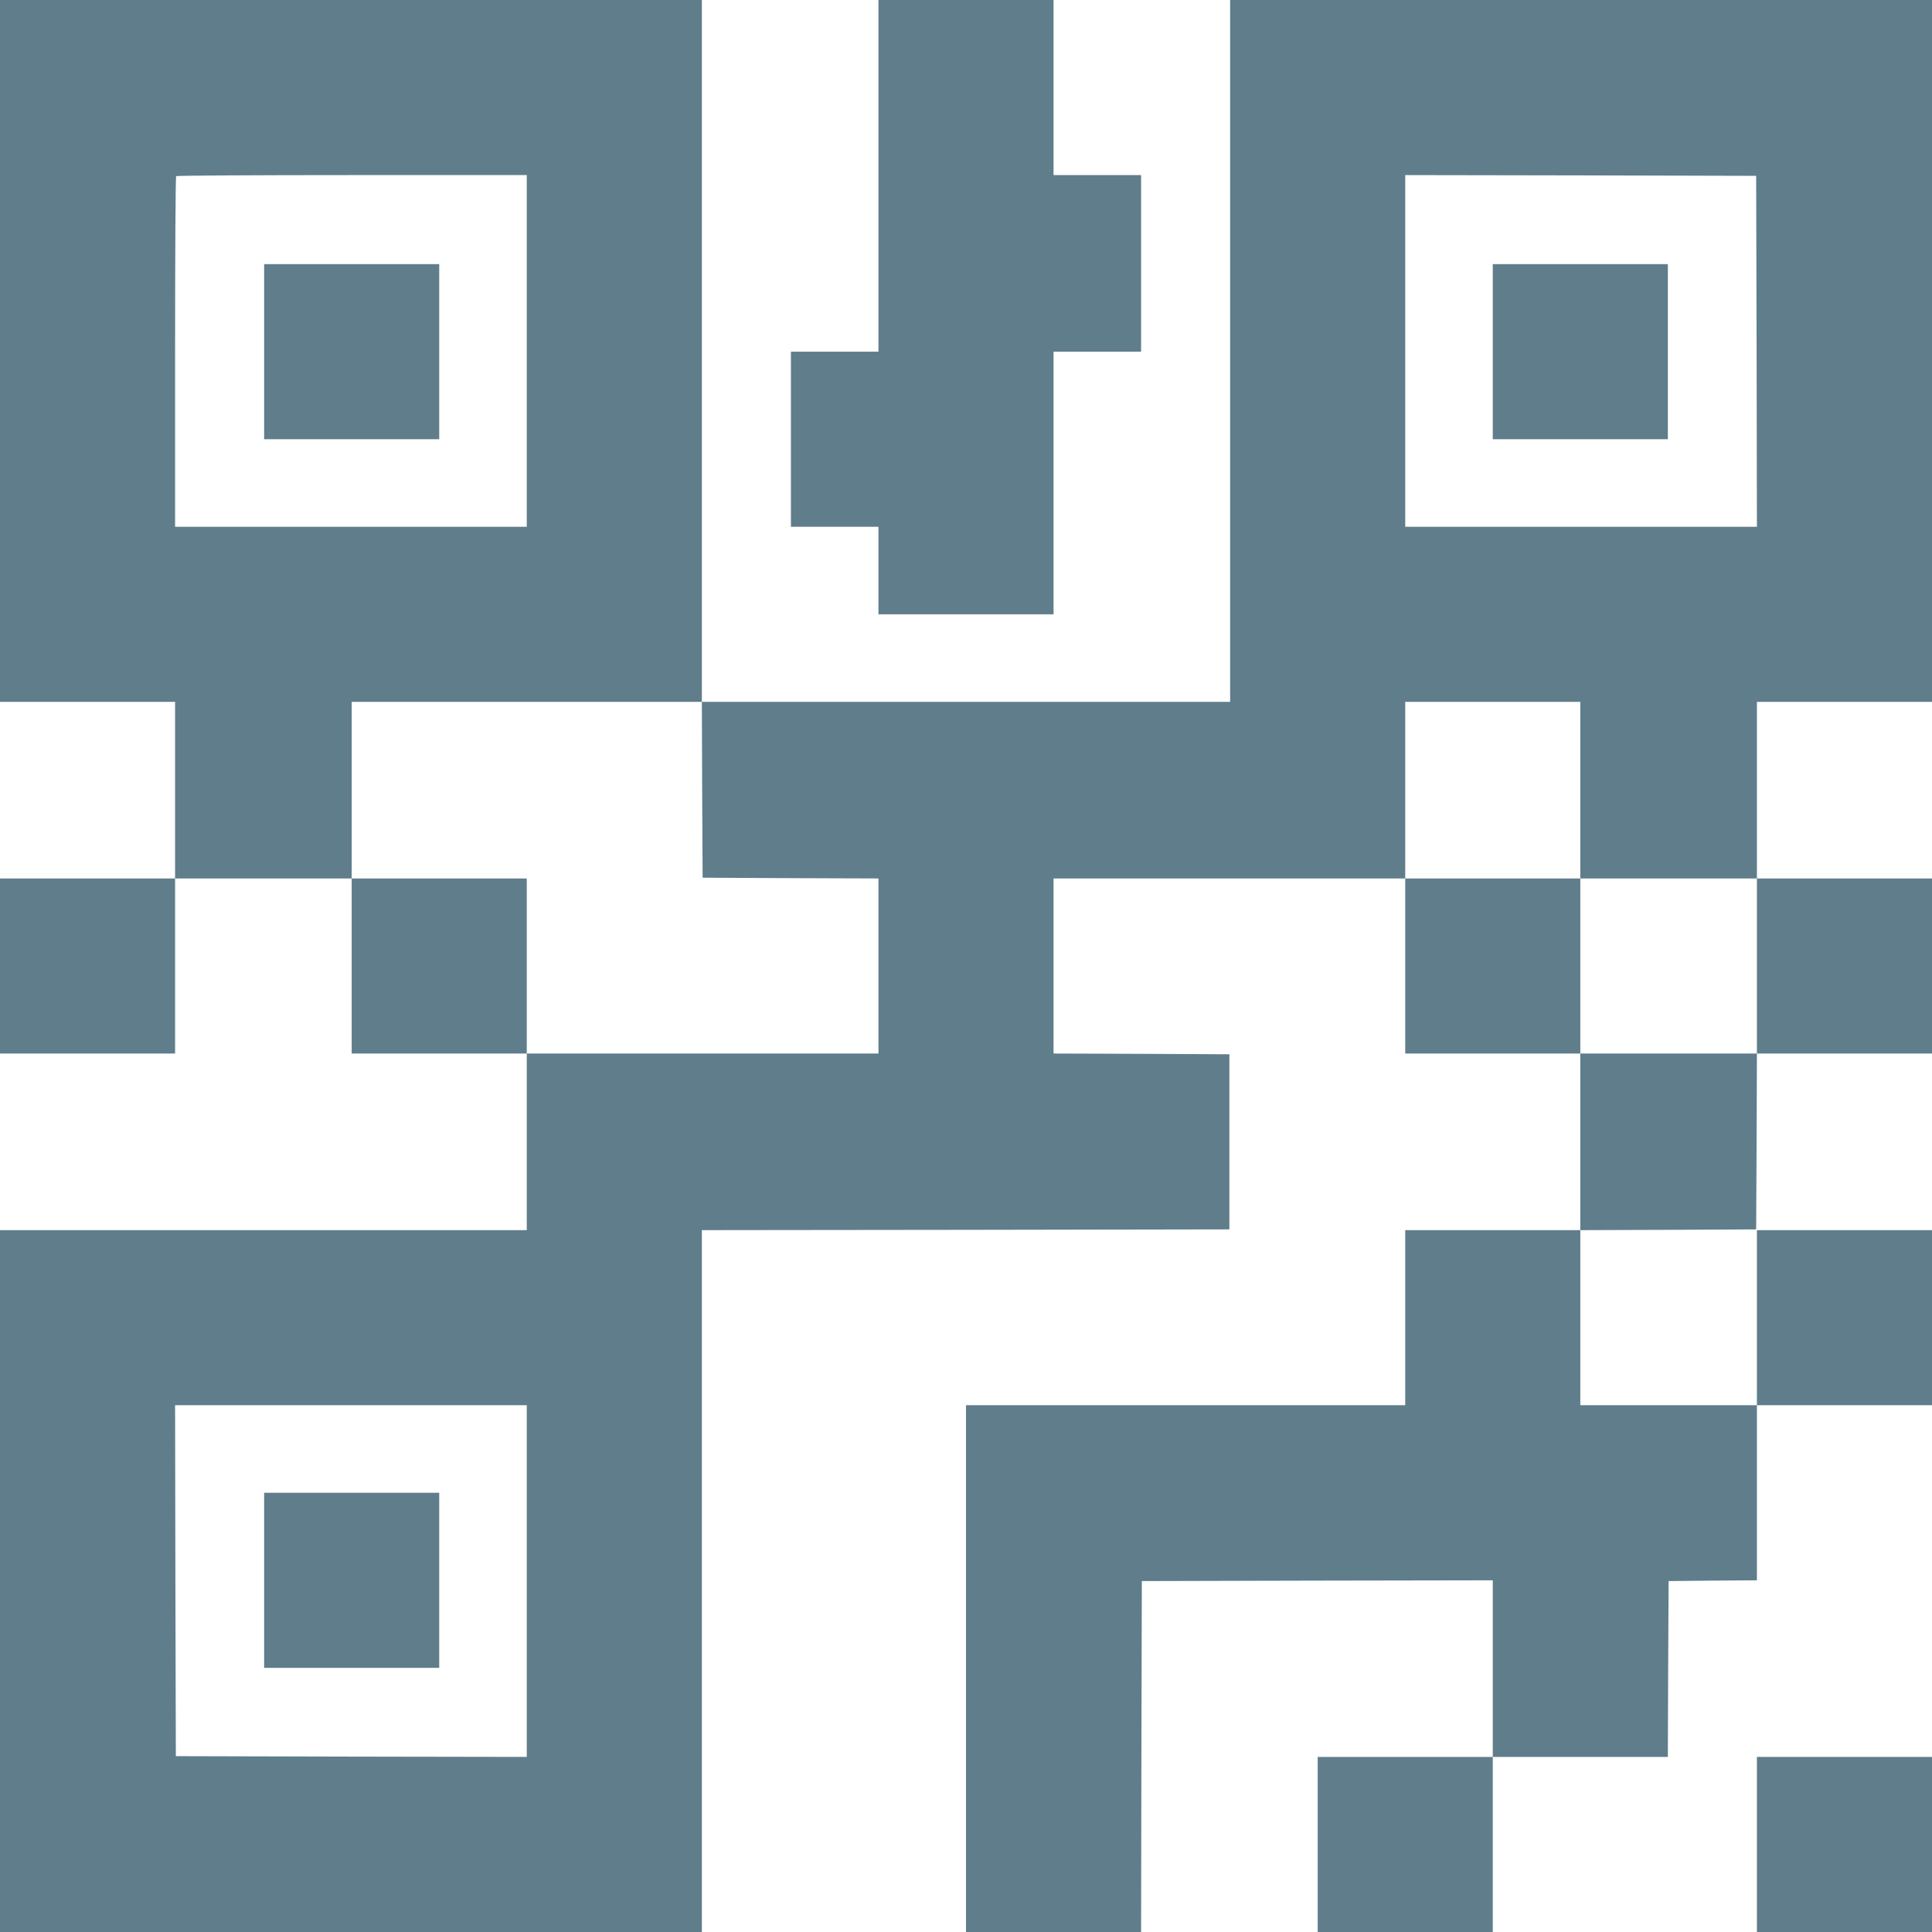
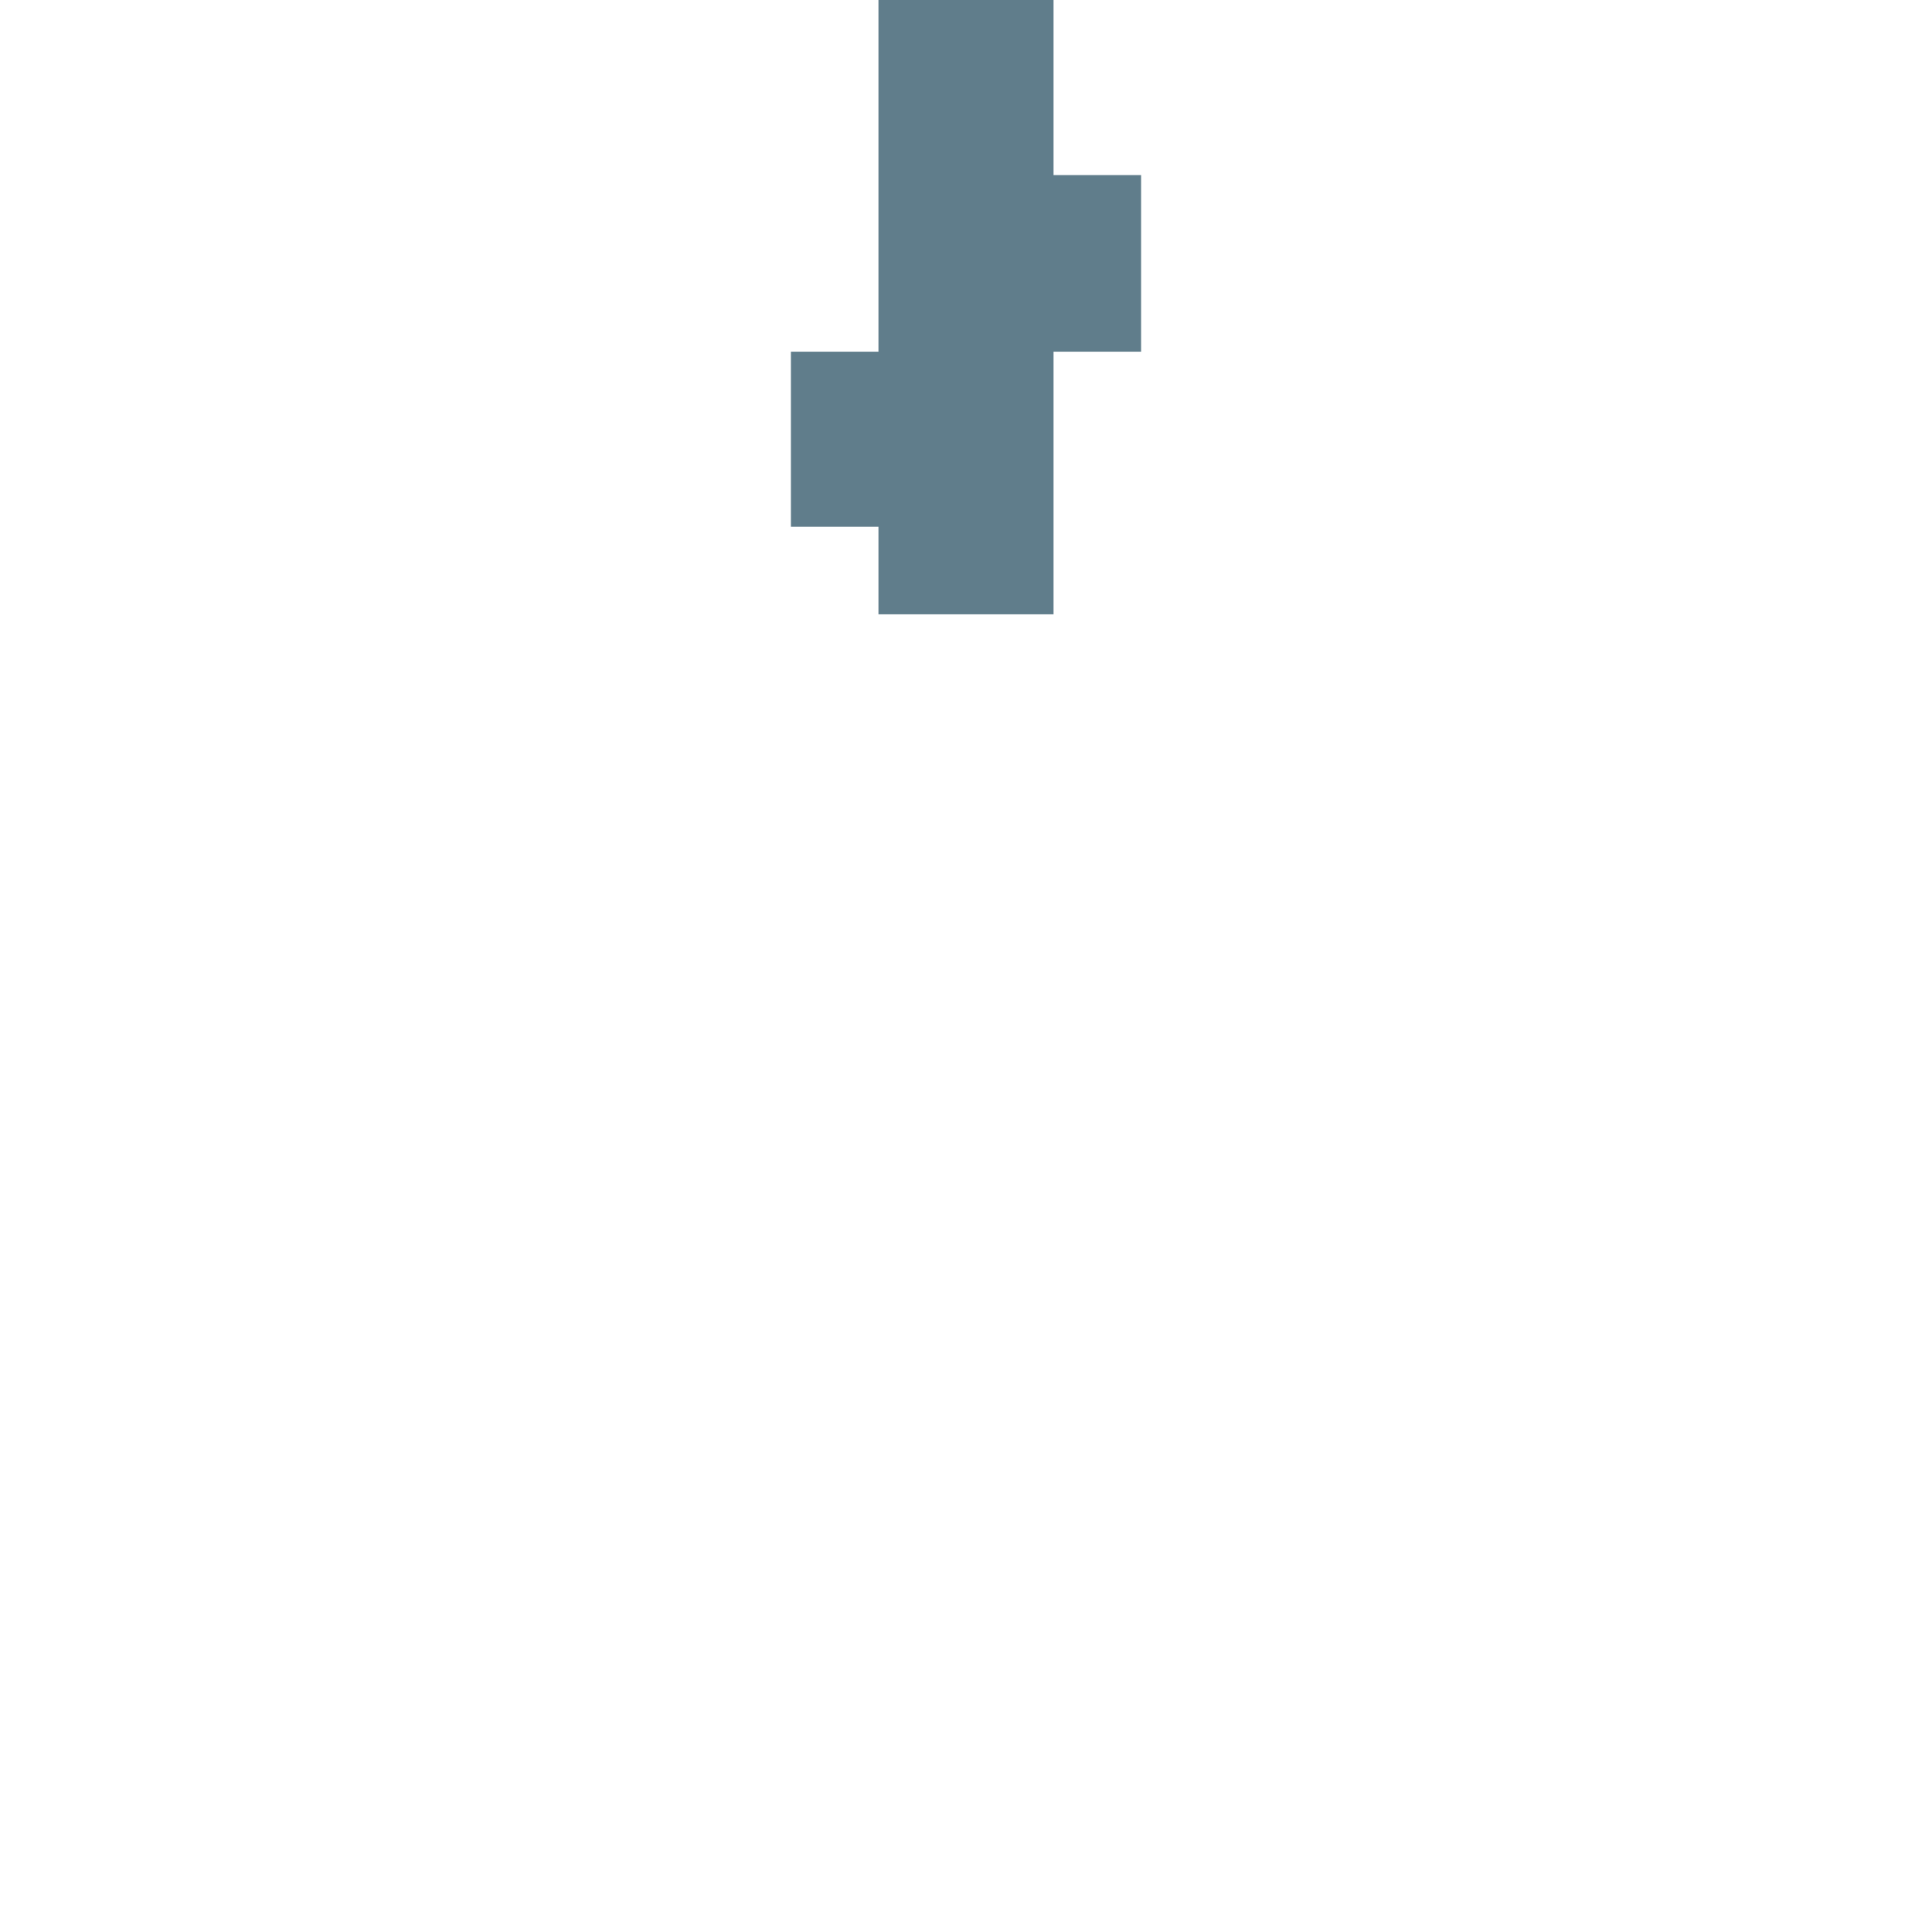
<svg xmlns="http://www.w3.org/2000/svg" version="1.0" width="1280pt" height="1280pt" viewBox="0 0 1280 1280" preserveAspectRatio="xMidYMid meet">
  <g transform="translate(0,1280) scale(0.1,-0.1)" fill="#607d8b" stroke="none">
-     <path d="M0 10475 l0 -2325 580 0 580 0 0 -585 0 -585 -580 0 -580 0 0 -580 0 -580 580 0 580 0 0 580 0 580 585 0 585 0 0 -580 0 -580 580 0 580 0 0 -585 0 -585 -1745 0 -1745 0 0 -2325 0 -2325 2325 0 2325 0 0 2325 0 2325 1748 2 1747 3 0 580 0 580 -582 3 -583 2 0 580 0 580 1165 0 1165 0 0 -580 0 -580 580 0 580 0 0 -585 0 -585 -580 0 -580 0 0 -580 0 -580 -1455 0 -1455 0 0 -1745 0 -1745 580 0 580 0 2 1163 3 1162 1163 3 1162 2 0 -585 0 -585 -580 0 -580 0 0 -580 0 -580 580 0 580 0 0 580 0 580 580 0 580 0 2 583 3 582 293 3 292 2 0 580 0 580 580 0 580 0 0 580 0 580 -580 0 -580 0 0 -580 0 -580 -585 0 -585 0 0 580 0 580 583 2 582 3 3 583 2 582 580 0 580 0 0 580 0 580 -580 0 -580 0 0 585 0 585 580 0 580 0 0 2325 0 2325 -2325 0 -2325 0 0 -2325 0 -2325 -1750 0 -1750 0 0 2325 0 2325 -2325 0 -2325 0 0 -2325z m3490 0 l0 -1165 -1165 0 -1165 0 0 1158 c0 637 3 1162 7 1165 3 4 528 7 1165 7 l1158 0 0 -1165z m8148 -2 l2 -1163 -1165 0 -1165 0 0 1165 0 1165 1163 -2 1162 -3 3 -1162z m-6986 -2905 l3 -583 583 -3 582 -2 0 -580 0 -580 -1165 0 -1165 0 0 580 0 580 -580 0 -580 0 0 585 0 585 1160 0 1160 0 2 -582z m5818 -3 l0 -585 585 0 585 0 0 -580 0 -580 -585 0 -585 0 0 580 0 580 -580 0 -580 0 0 585 0 585 580 0 580 0 0 -585z m-6980 -5240 l0 -1165 -1162 2 -1163 3 -3 1163 -2 1162 1165 0 1165 0 0 -1165z" />
-     <path d="M1750 10470 l0 -580 580 0 580 0 0 580 0 580 -580 0 -580 0 0 -580z" />
-     <path d="M9890 10470 l0 -580 580 0 580 0 0 580 0 580 -580 0 -580 0 0 -580z" />
-     <path d="M1750 2330 l0 -580 580 0 580 0 0 580 0 580 -580 0 -580 0 0 -580z" />
    <path d="M5820 11635 l0 -1165 -290 0 -290 0 0 -580 0 -580 290 0 290 0 0 -290 0 -290 580 0 580 0 0 870 0 870 290 0 290 0 0 585 0 585 -290 0 -290 0 0 580 0 580 -580 0 -580 0 0 -1165z" />
-     <path d="M11640 580 l0 -580 580 0 580 0 0 580 0 580 -580 0 -580 0 0 -580z" />
  </g>
</svg>